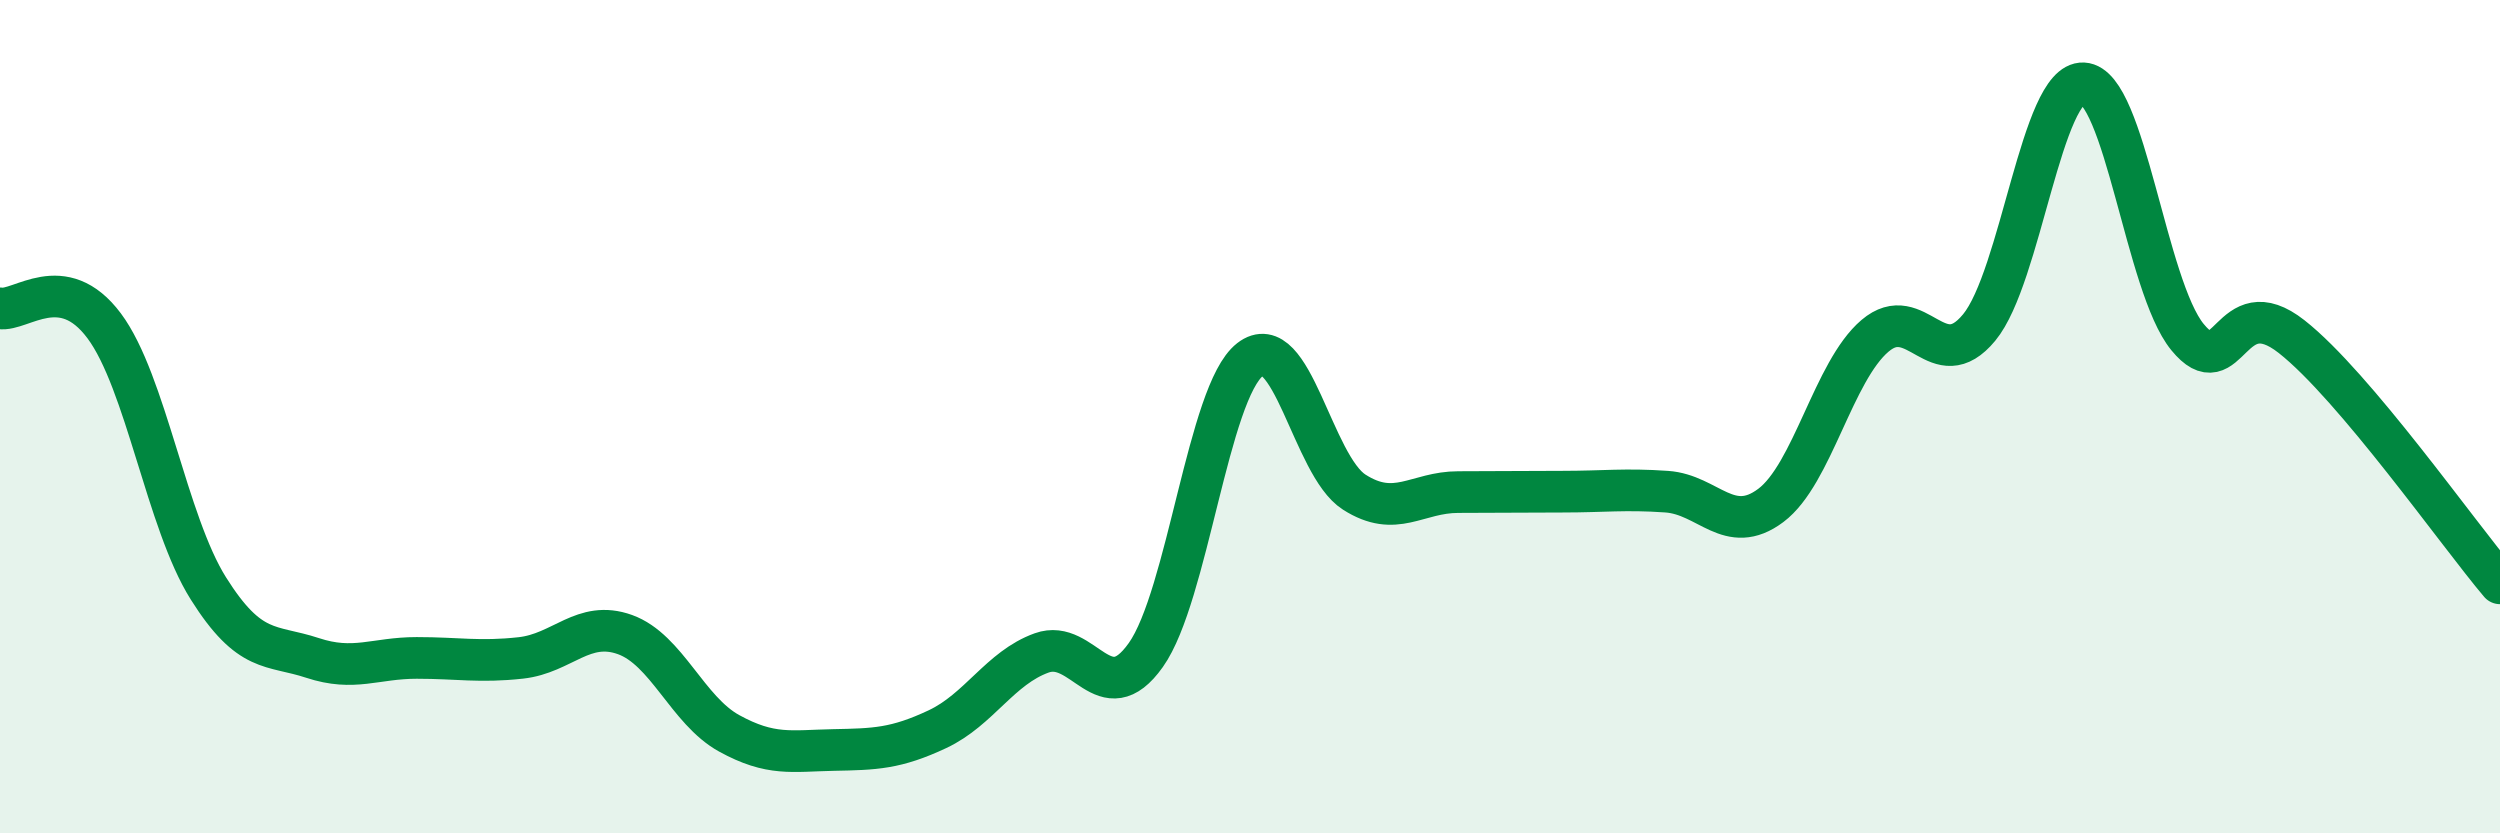
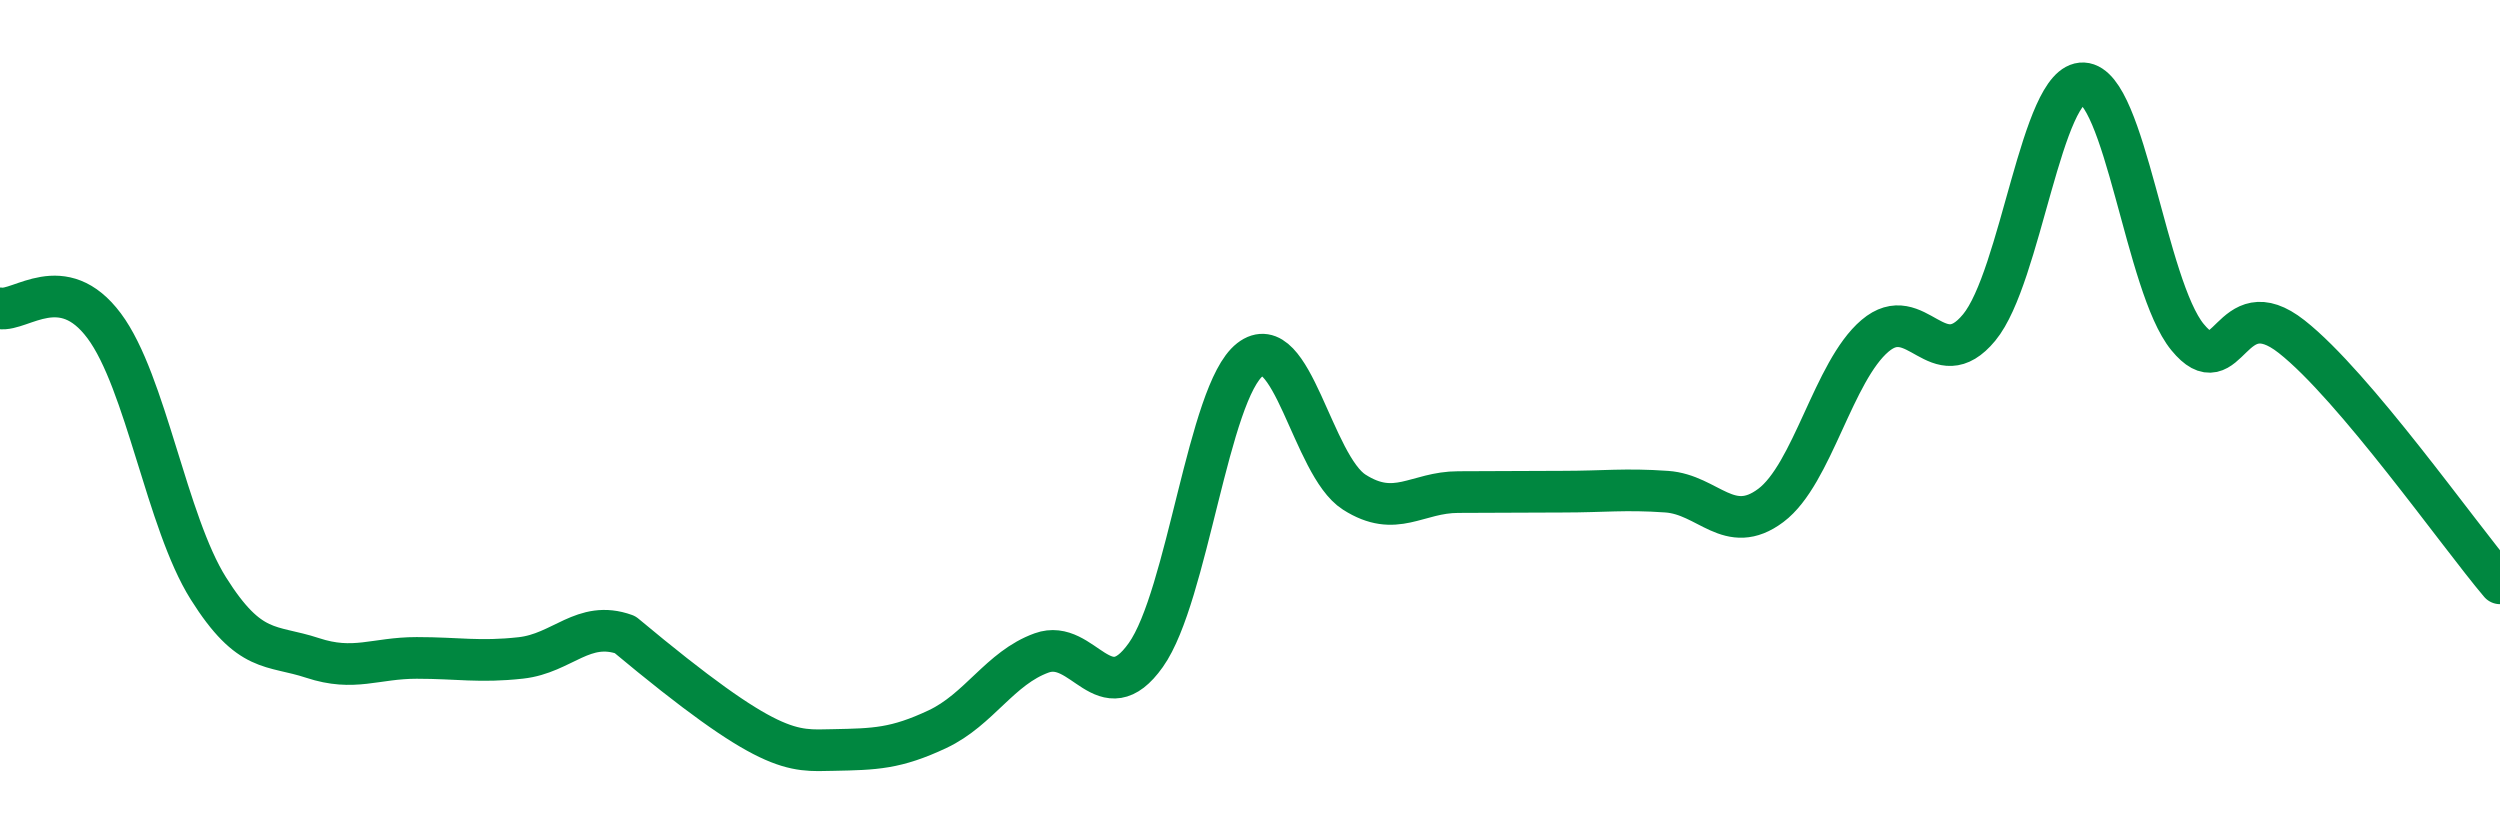
<svg xmlns="http://www.w3.org/2000/svg" width="60" height="20" viewBox="0 0 60 20">
-   <path d="M 0,7.4 C 0.5,7.48 1.5,6.48 2.5,7.82 C 3.5,9.16 4,12.53 5,14.12 C 6,15.71 6.5,15.46 7.5,15.79 C 8.5,16.12 9,15.79 10,15.79 C 11,15.79 11.5,15.9 12.5,15.79 C 13.5,15.68 14,14.87 15,15.23 C 16,15.59 16.5,17.05 17.5,17.6 C 18.5,18.15 19,18.02 20,18 C 21,17.98 21.5,17.97 22.5,17.5 C 23.5,17.03 24,16.03 25,15.67 C 26,15.31 26.5,17.13 27.5,15.72 C 28.5,14.31 29,9.41 30,8.63 C 31,7.85 31.5,11.17 32.5,11.81 C 33.5,12.45 34,11.81 35,11.81 C 36,11.81 36.5,11.8 37.5,11.8 C 38.5,11.8 39,11.73 40,11.8 C 41,11.87 41.5,12.88 42.5,12.13 C 43.5,11.38 44,8.91 45,8.06 C 46,7.21 46.5,9.07 47.5,7.86 C 48.5,6.65 49,1.95 50,2 C 51,2.05 51.5,6.87 52.5,8.09 C 53.5,9.31 53.5,6.9 55,8.08 C 56.5,9.26 59,12.82 60,14L60 20L0 20Z" fill="#008740" opacity="0.1" stroke-linecap="round" stroke-linejoin="round" />
-   <path d="M 0,7.4 C 0.5,7.48 1.5,6.48 2.5,7.82 C 3.5,9.16 4,12.53 5,14.12 C 6,15.71 6.5,15.46 7.5,15.79 C 8.5,16.12 9,15.79 10,15.79 C 11,15.79 11.5,15.9 12.5,15.79 C 13.5,15.68 14,14.87 15,15.23 C 16,15.59 16.5,17.05 17.5,17.6 C 18.5,18.15 19,18.02 20,18 C 21,17.98 21.5,17.97 22.5,17.5 C 23.5,17.03 24,16.03 25,15.67 C 26,15.31 26.5,17.13 27.5,15.72 C 28.5,14.31 29,9.41 30,8.63 C 31,7.85 31.5,11.17 32.5,11.81 C 33.5,12.45 34,11.81 35,11.81 C 36,11.81 36.5,11.8 37.5,11.8 C 38.5,11.8 39,11.73 40,11.8 C 41,11.87 41.5,12.88 42.5,12.13 C 43.5,11.38 44,8.91 45,8.06 C 46,7.21 46.5,9.07 47.5,7.86 C 48.5,6.65 49,1.95 50,2 C 51,2.05 51.5,6.87 52.5,8.09 C 53.5,9.31 53.5,6.9 55,8.08 C 56.5,9.26 59,12.82 60,14" stroke="#008740" stroke-width="1" fill="none" stroke-linecap="round" stroke-linejoin="round" />
+   <path d="M 0,7.4 C 0.5,7.48 1.5,6.48 2.5,7.82 C 3.5,9.16 4,12.53 5,14.12 C 6,15.71 6.5,15.46 7.5,15.79 C 8.5,16.12 9,15.79 10,15.79 C 11,15.79 11.5,15.9 12.5,15.79 C 13.5,15.68 14,14.87 15,15.23 C 18.5,18.15 19,18.02 20,18 C 21,17.98 21.5,17.97 22.5,17.5 C 23.5,17.03 24,16.03 25,15.67 C 26,15.31 26.5,17.13 27.5,15.72 C 28.5,14.31 29,9.41 30,8.63 C 31,7.85 31.5,11.17 32.5,11.81 C 33.5,12.45 34,11.81 35,11.81 C 36,11.81 36.5,11.8 37.5,11.8 C 38.5,11.8 39,11.73 40,11.8 C 41,11.87 41.5,12.88 42.5,12.13 C 43.5,11.38 44,8.91 45,8.06 C 46,7.21 46.5,9.07 47.5,7.86 C 48.5,6.65 49,1.95 50,2 C 51,2.05 51.5,6.87 52.5,8.09 C 53.5,9.31 53.5,6.9 55,8.08 C 56.5,9.26 59,12.82 60,14" stroke="#008740" stroke-width="1" fill="none" stroke-linecap="round" stroke-linejoin="round" />
</svg>